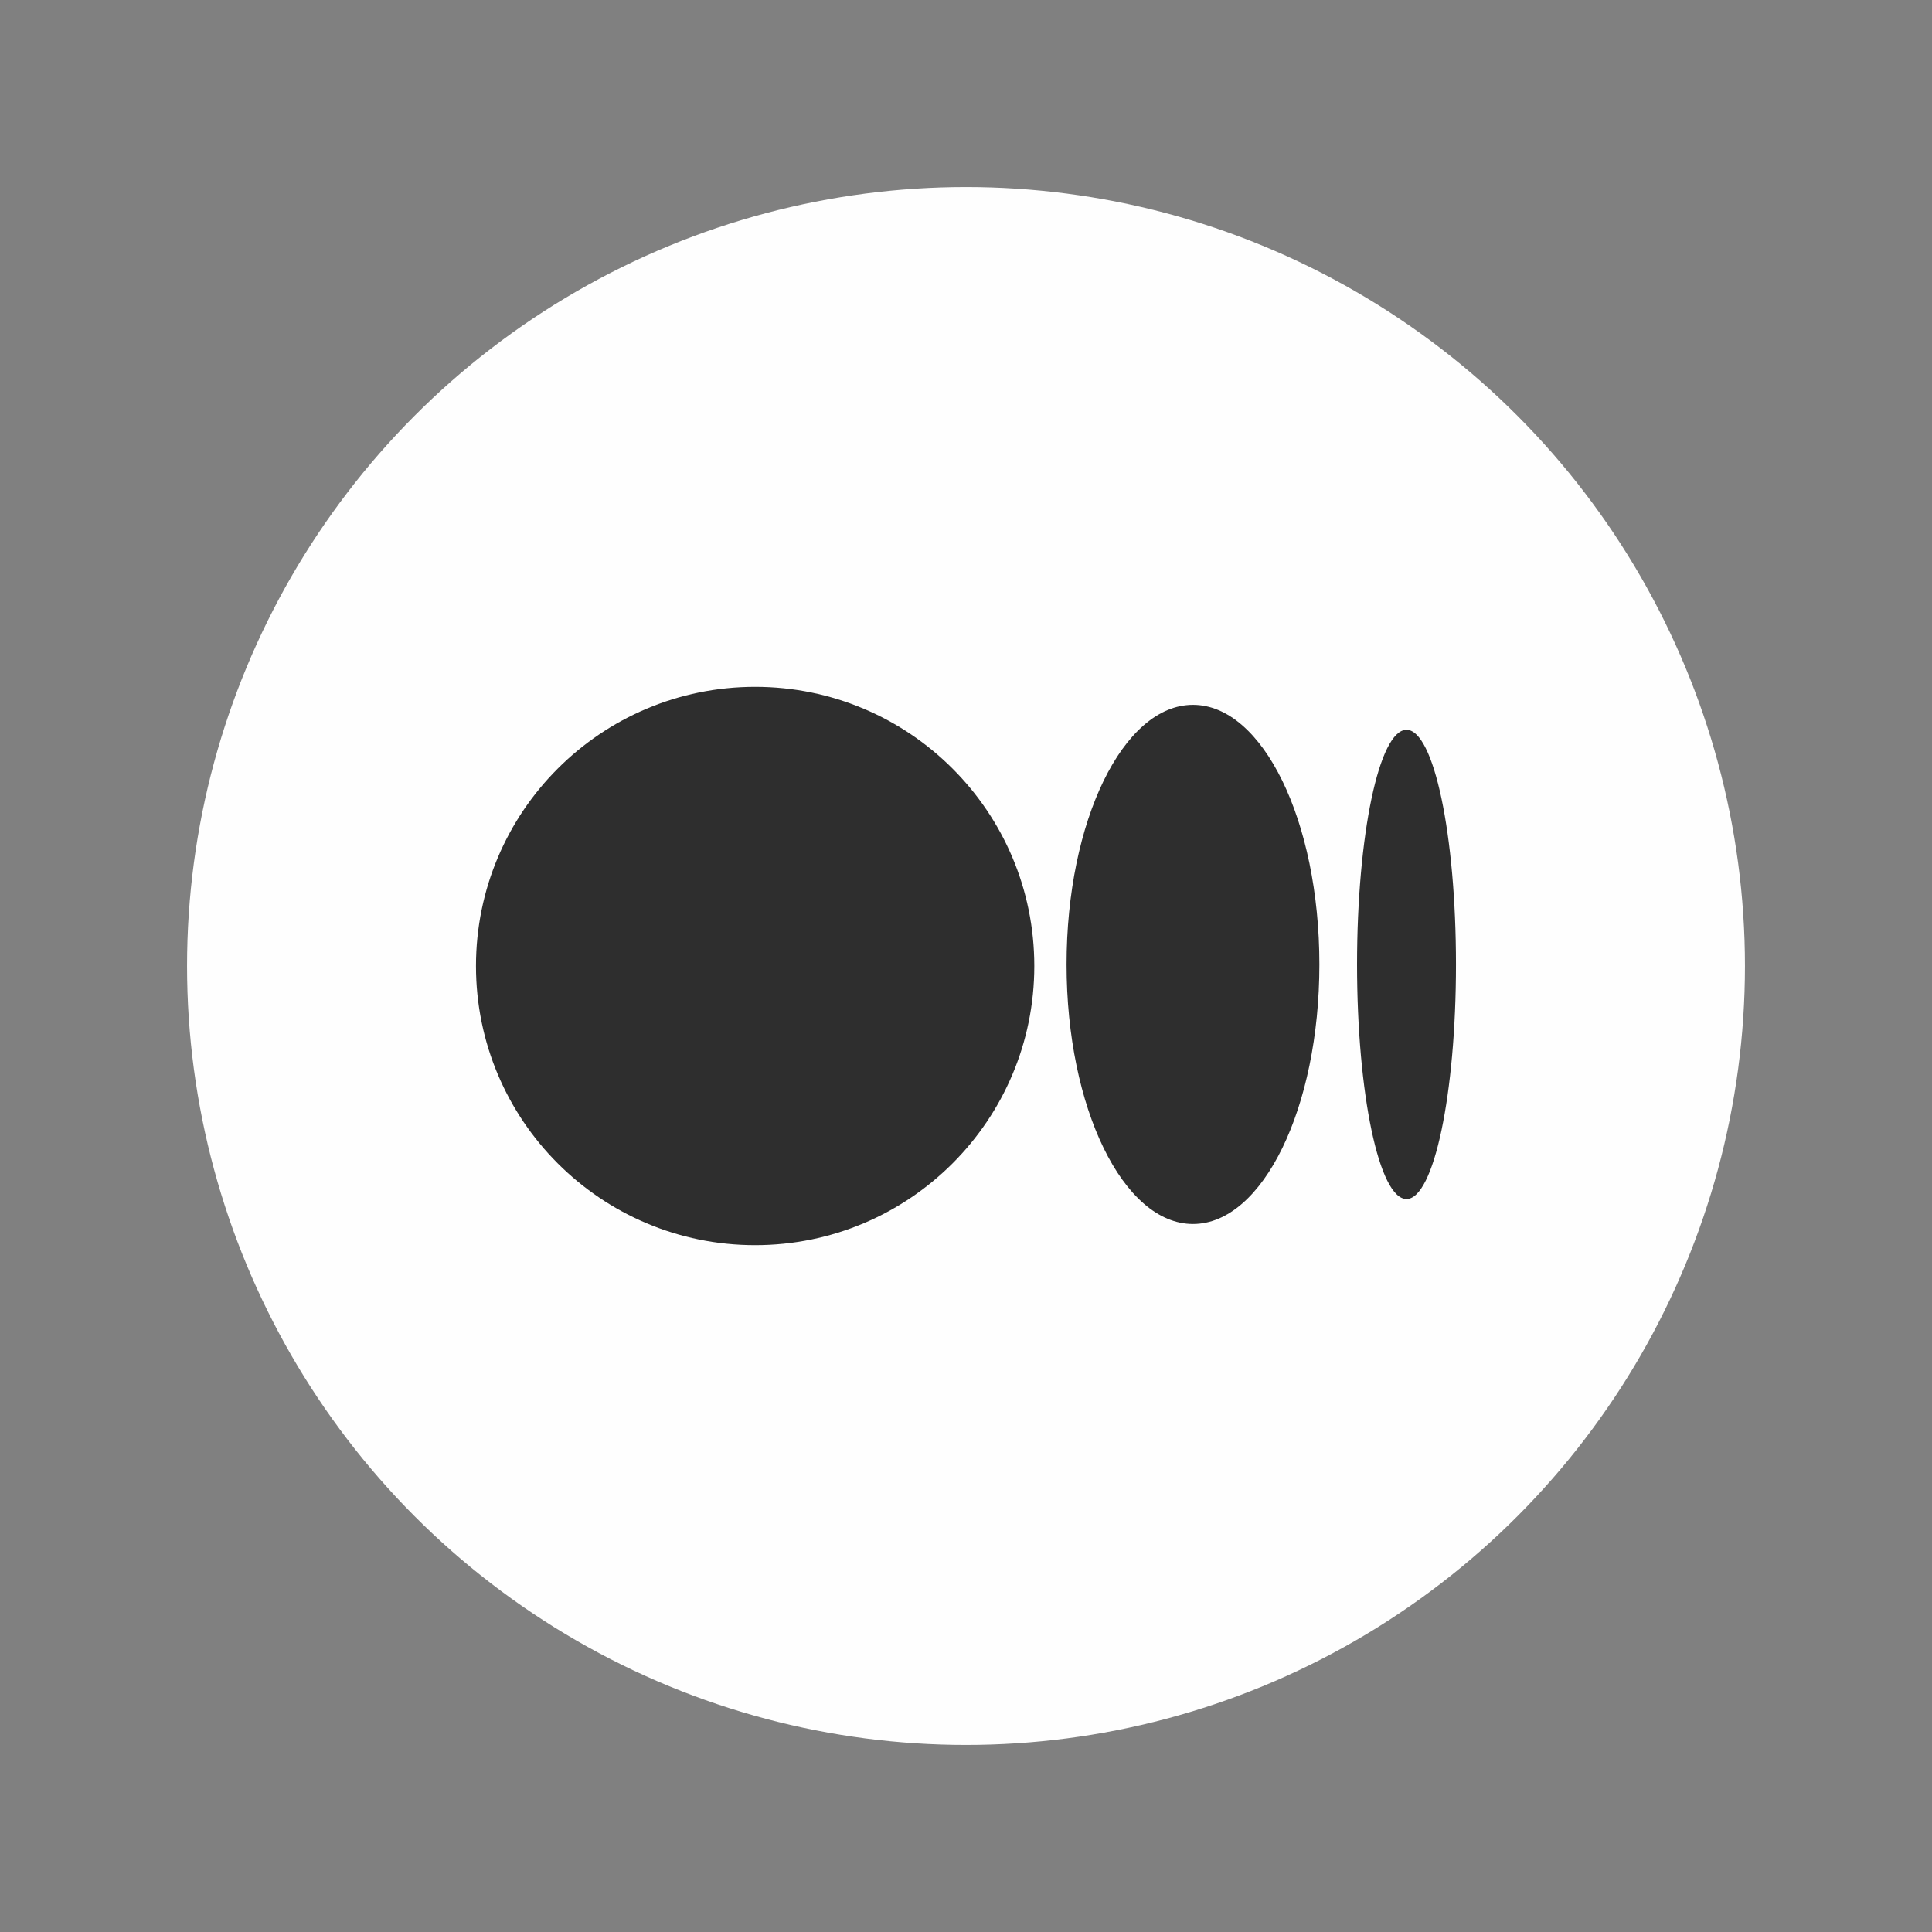
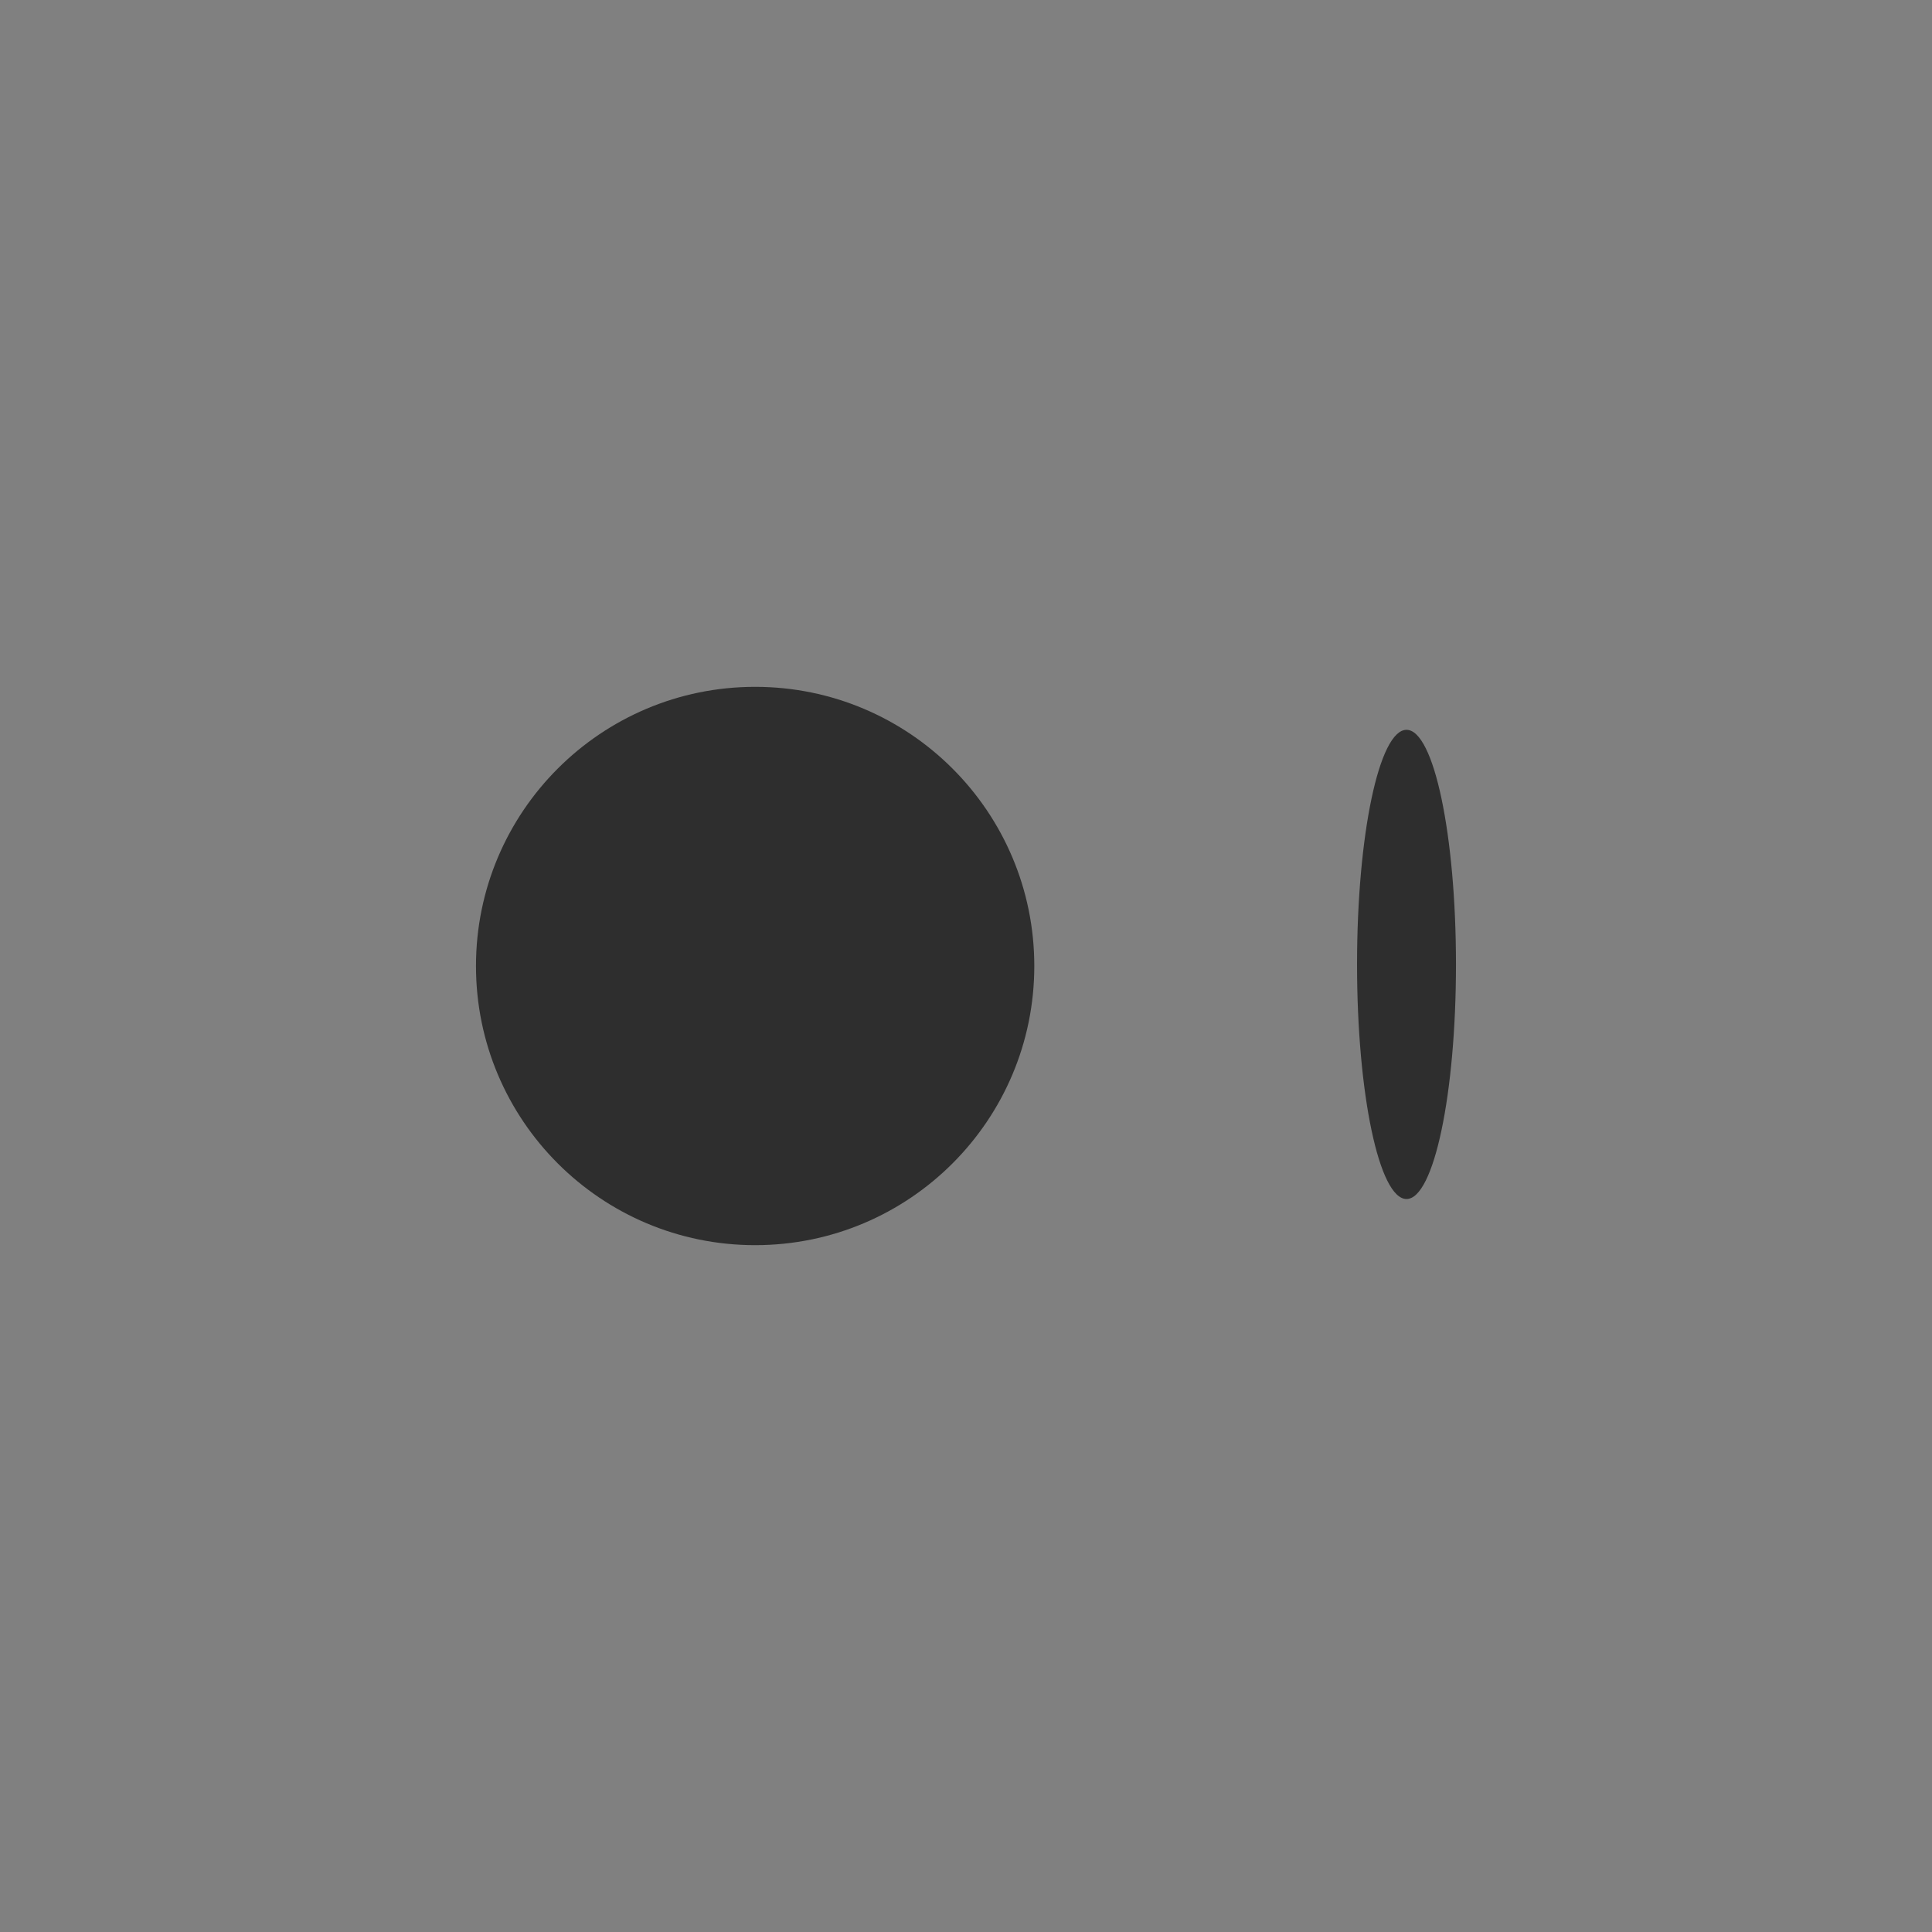
<svg xmlns="http://www.w3.org/2000/svg" data-name="Layer 1" id="Layer_1" viewBox="0 0 512 512">
  <rect x="0" y="0" width="512" height="512" fill="#808080" stroke="none" />
  <title />
-   <circle cx="256" cy="256" fill="#fefefe" r="206.43" />
  <circle cx="200.12" cy="256" fill="#2e2e2e" r="73.98" />
-   <ellipse cx="316.15" cy="255.58" fill="#2e2e2e" rx="33.5" ry="68.79" />
  <ellipse cx="372.74" cy="255.58" fill="#2e2e2e" rx="13.11" ry="62.17" />
</svg>